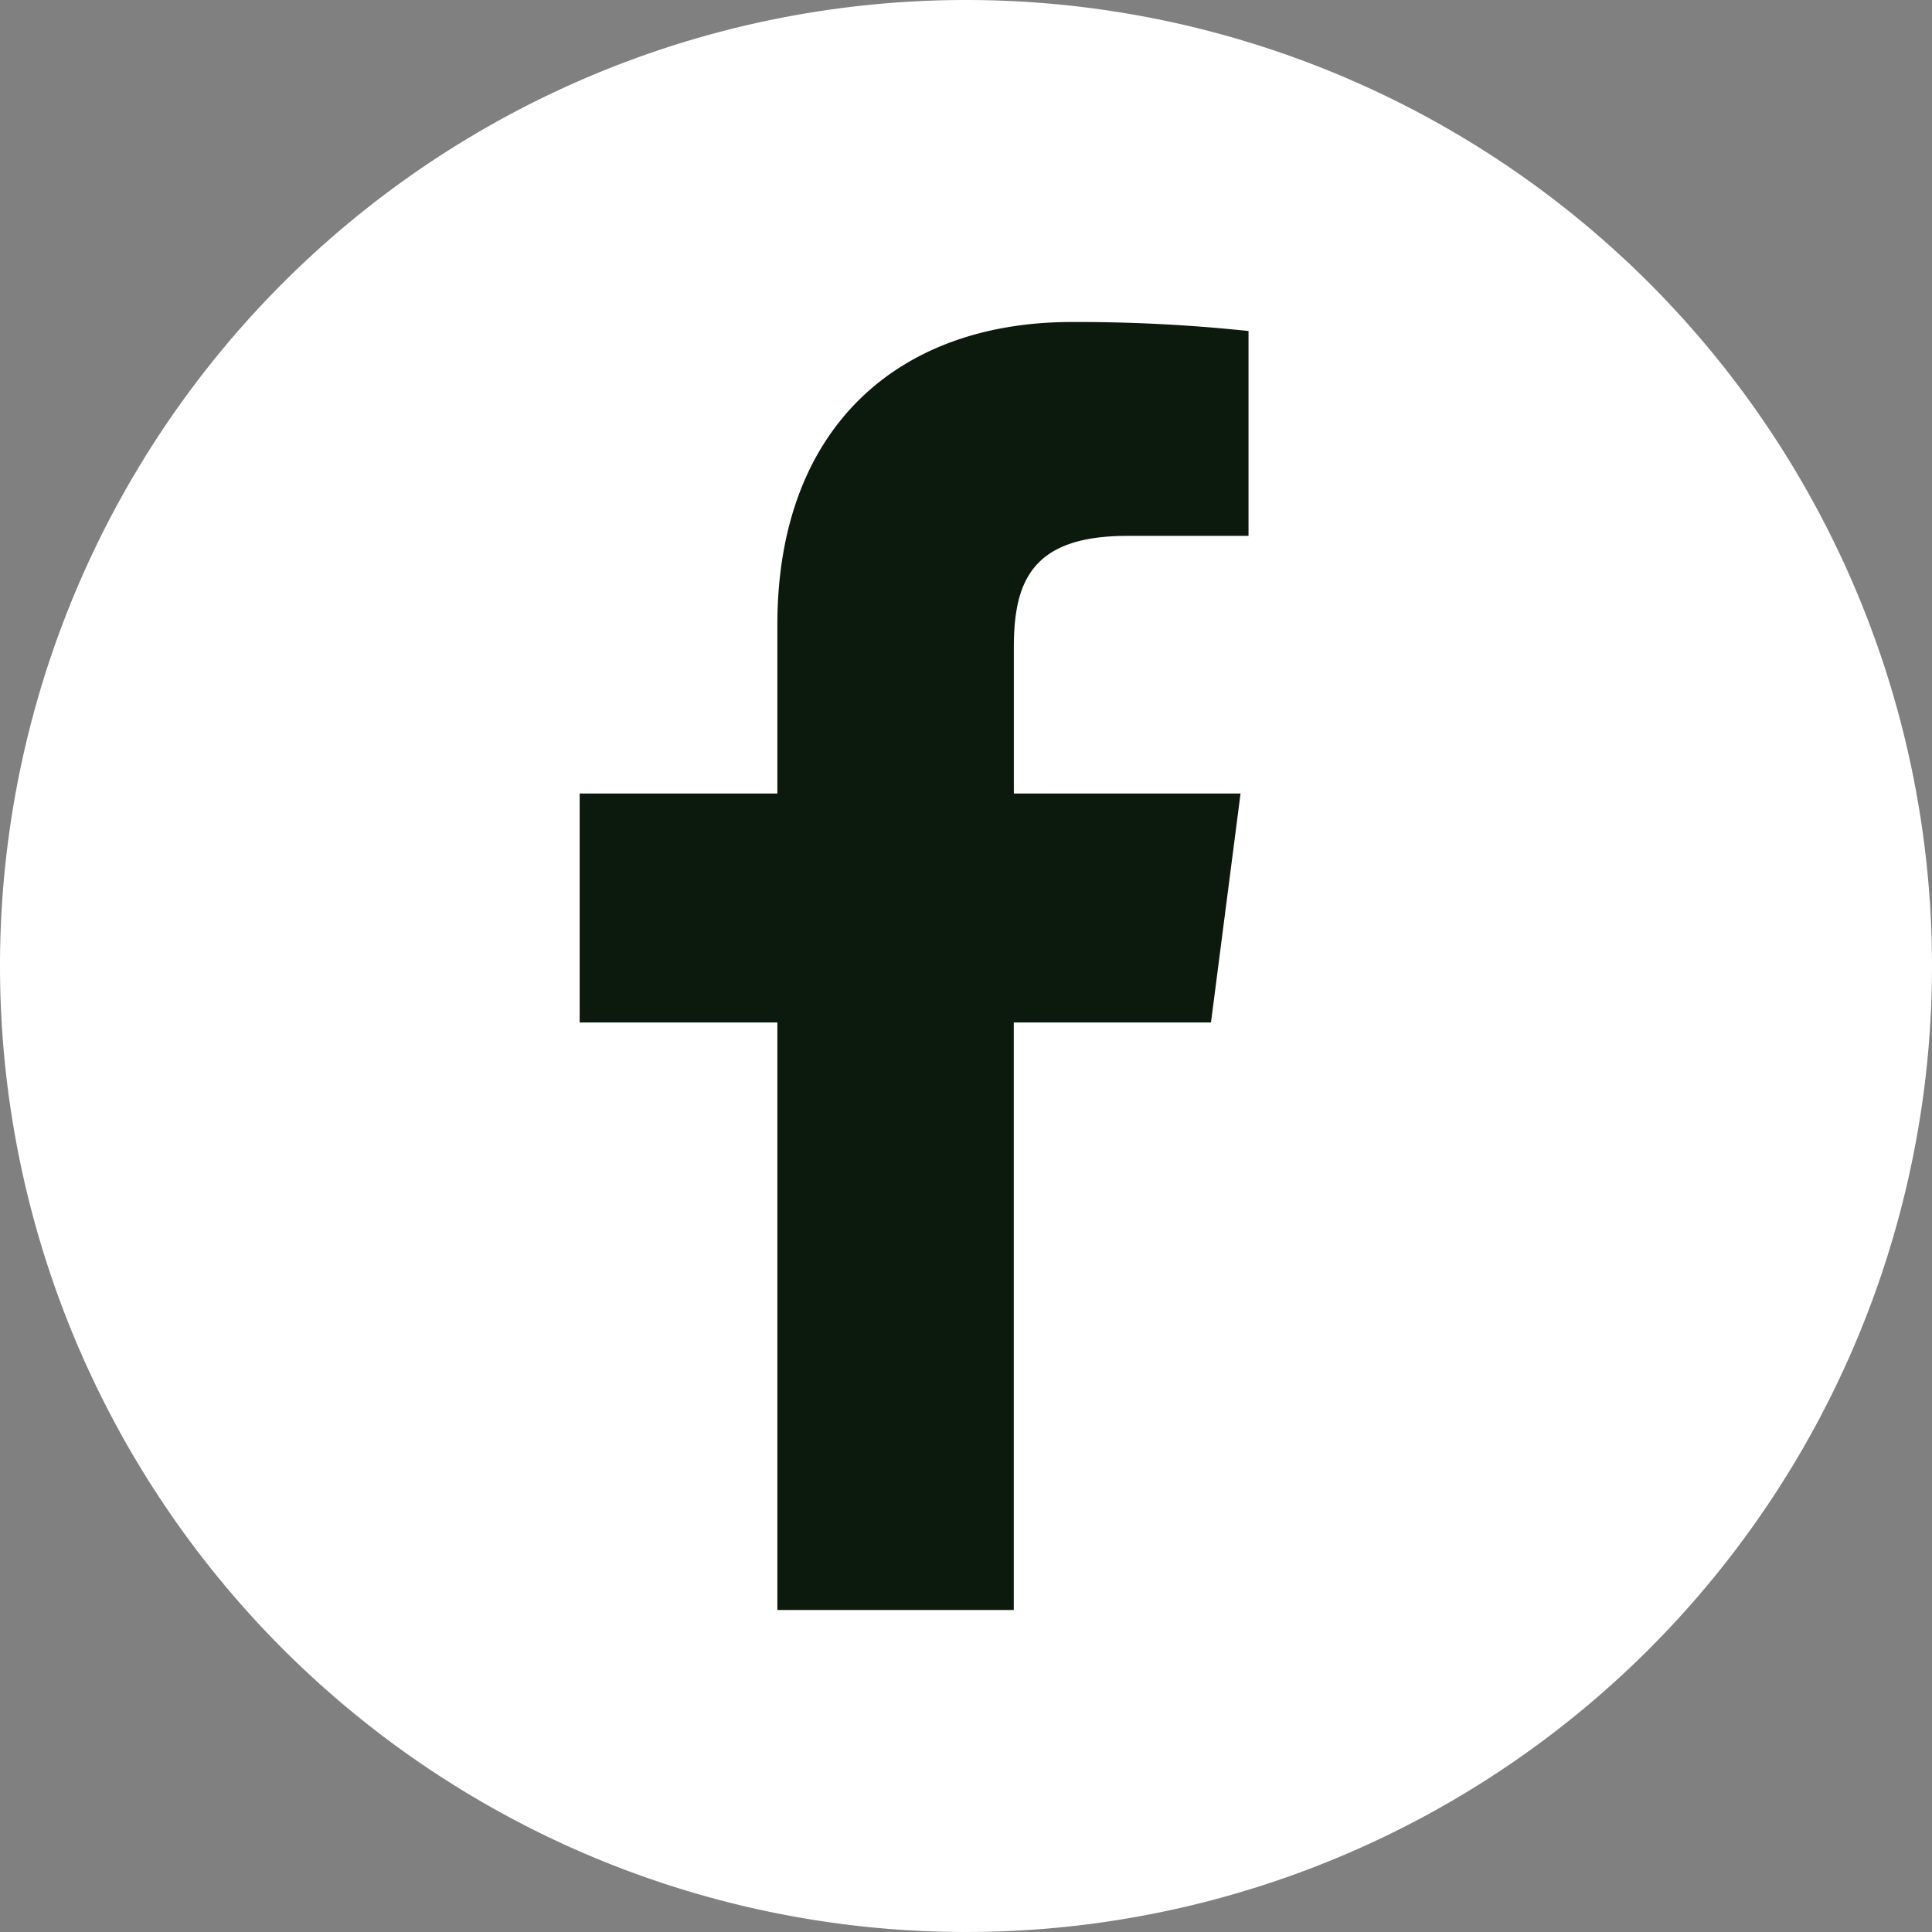
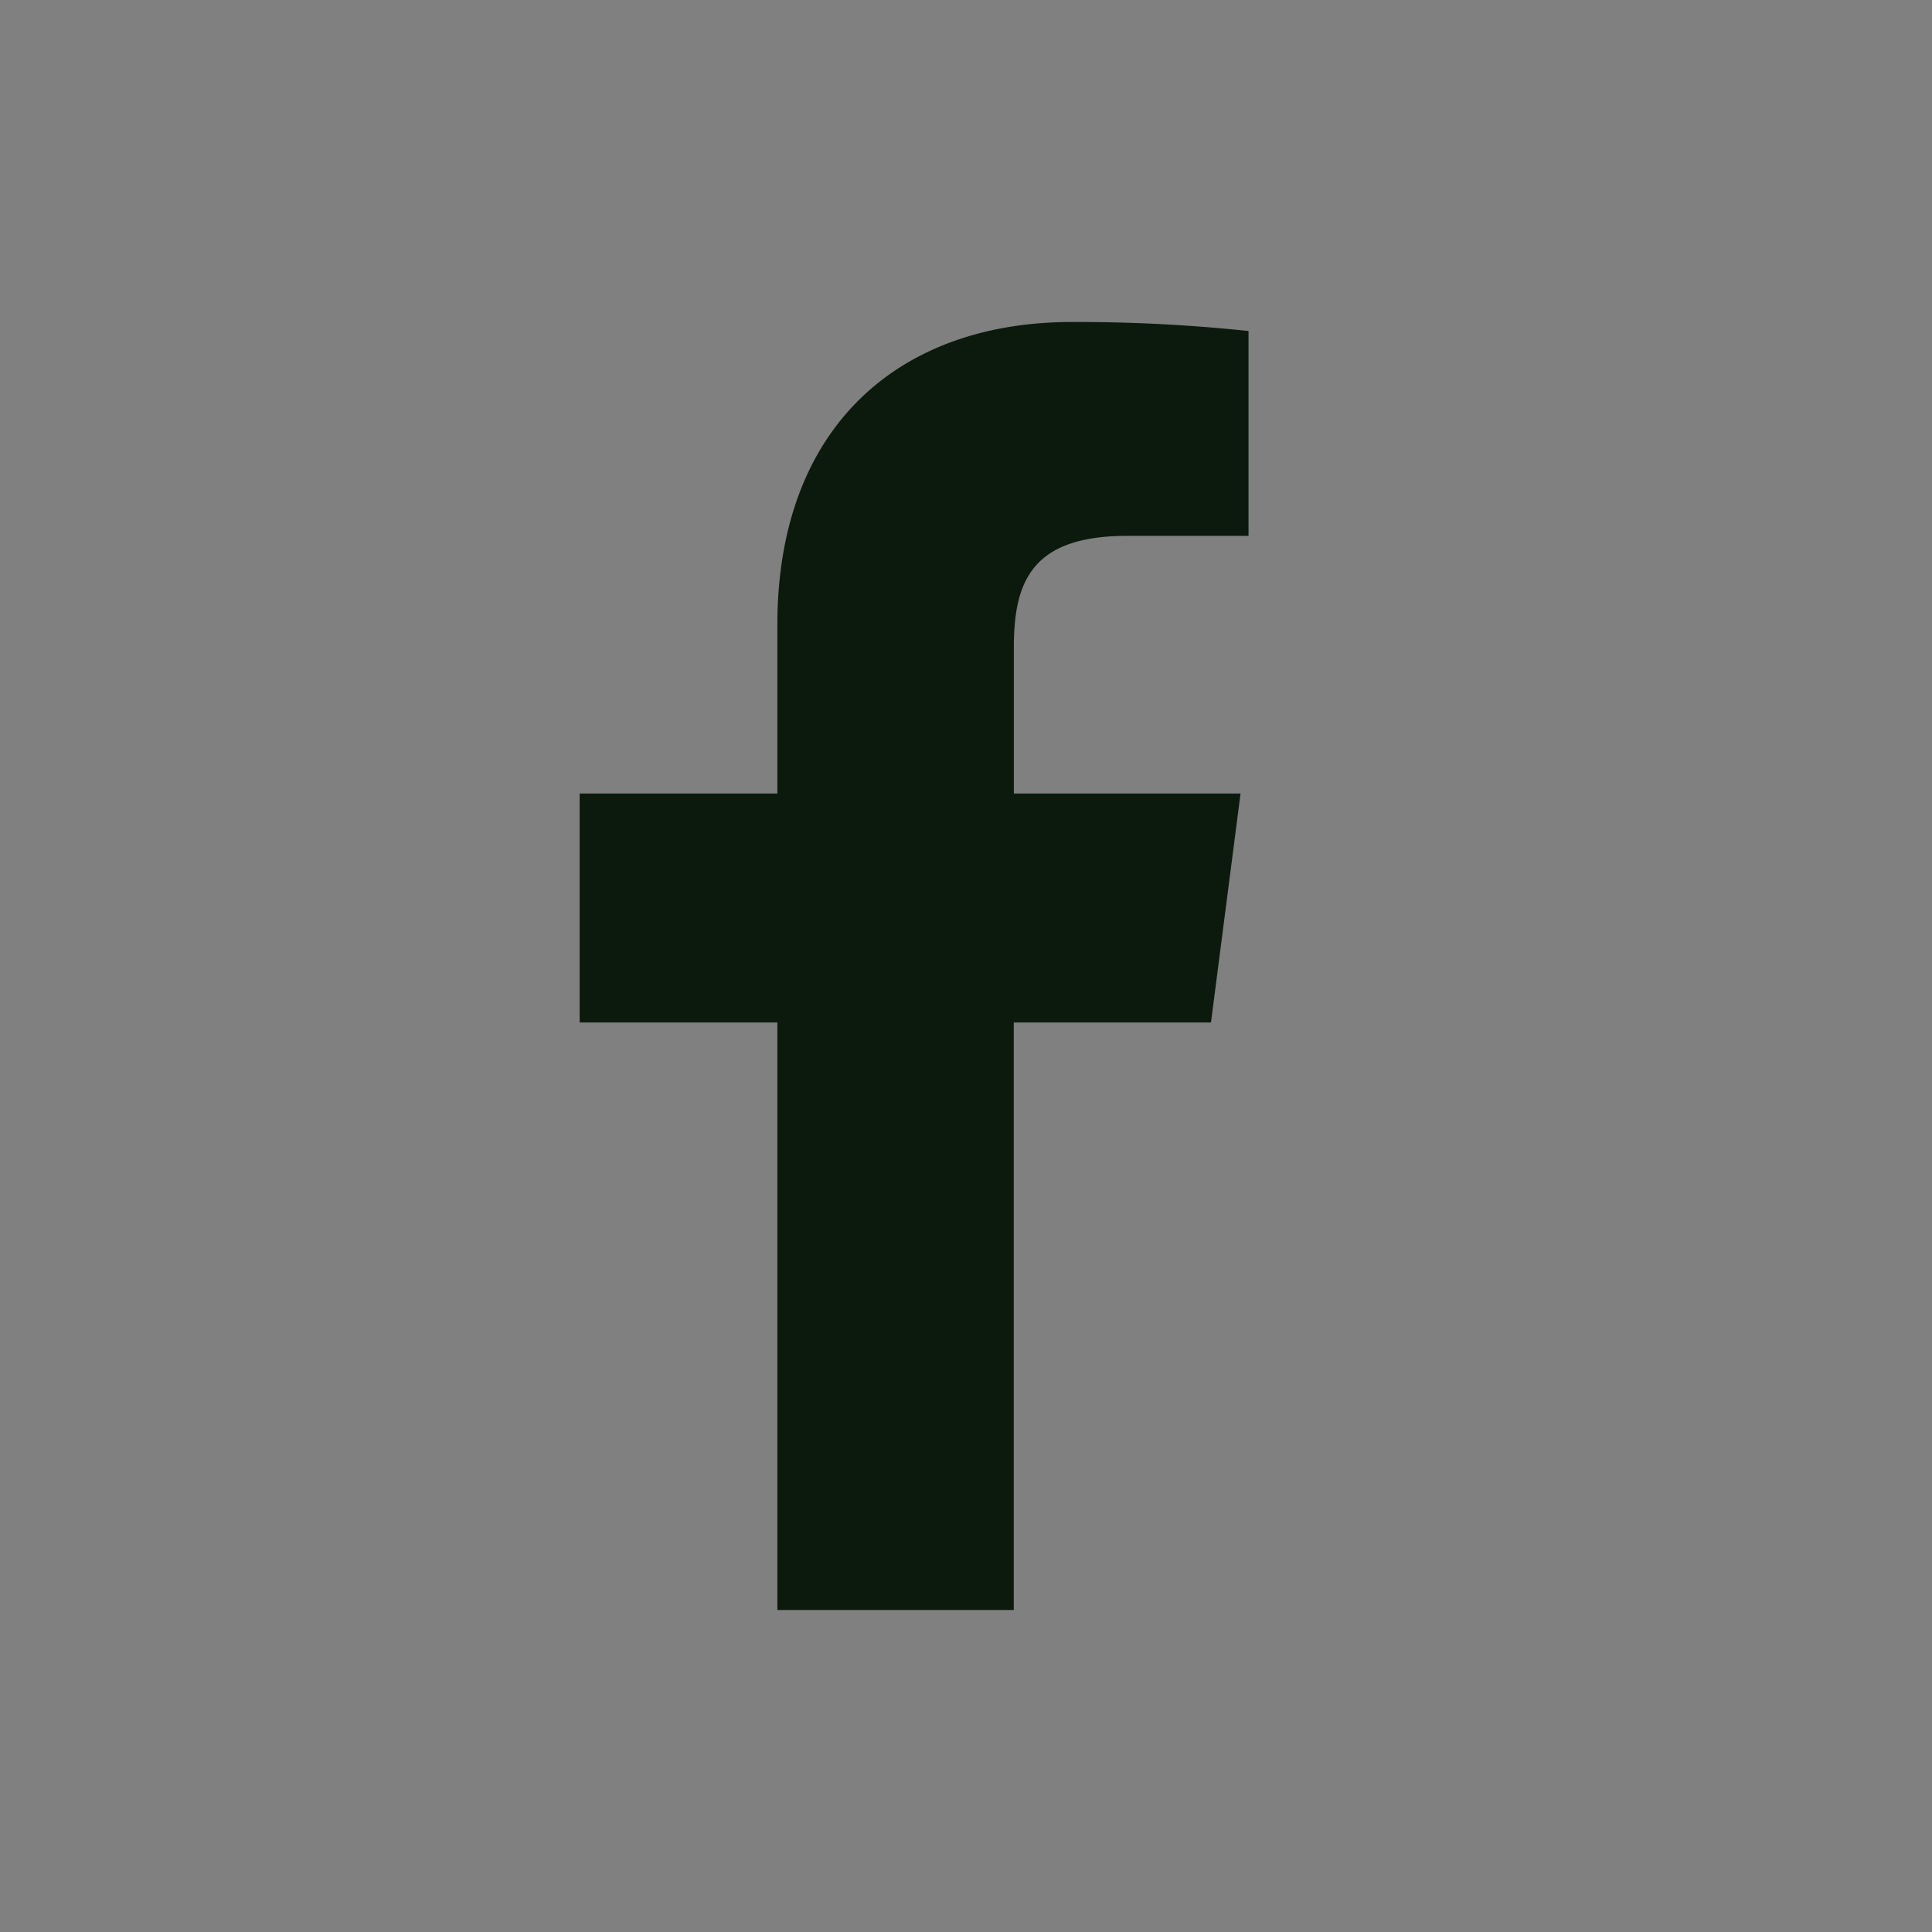
<svg xmlns="http://www.w3.org/2000/svg" width="30" height="30" viewBox="0 0 30 30">
  <rect x="0" y="0" width="30" height="30" fill="#808080" stroke="none" />
  <g id="グループ_2191" data-name="グループ 2191" transform="translate(-243 -8461)">
-     <path id="パス_3202" data-name="パス 3202" d="M15,0A15,15,0,1,1,0,15,15,15,0,0,1,15,0Z" transform="translate(243 8461)" fill="#fff" />
    <path id="Brand_Logos" data-name="Brand Logos" d="M13.355,22V12.877h3.062l.459-3.555h-3.52V7.052c0-1.03.285-1.731,1.761-1.731H17V2.14A25.233,25.233,0,0,0,14.257,2C11.542,2,9.684,3.657,9.684,6.7V9.322H6.614v3.555h3.07V22Z" transform="translate(245.387 8464)" fill="#0b1a0c" />
  </g>
</svg>